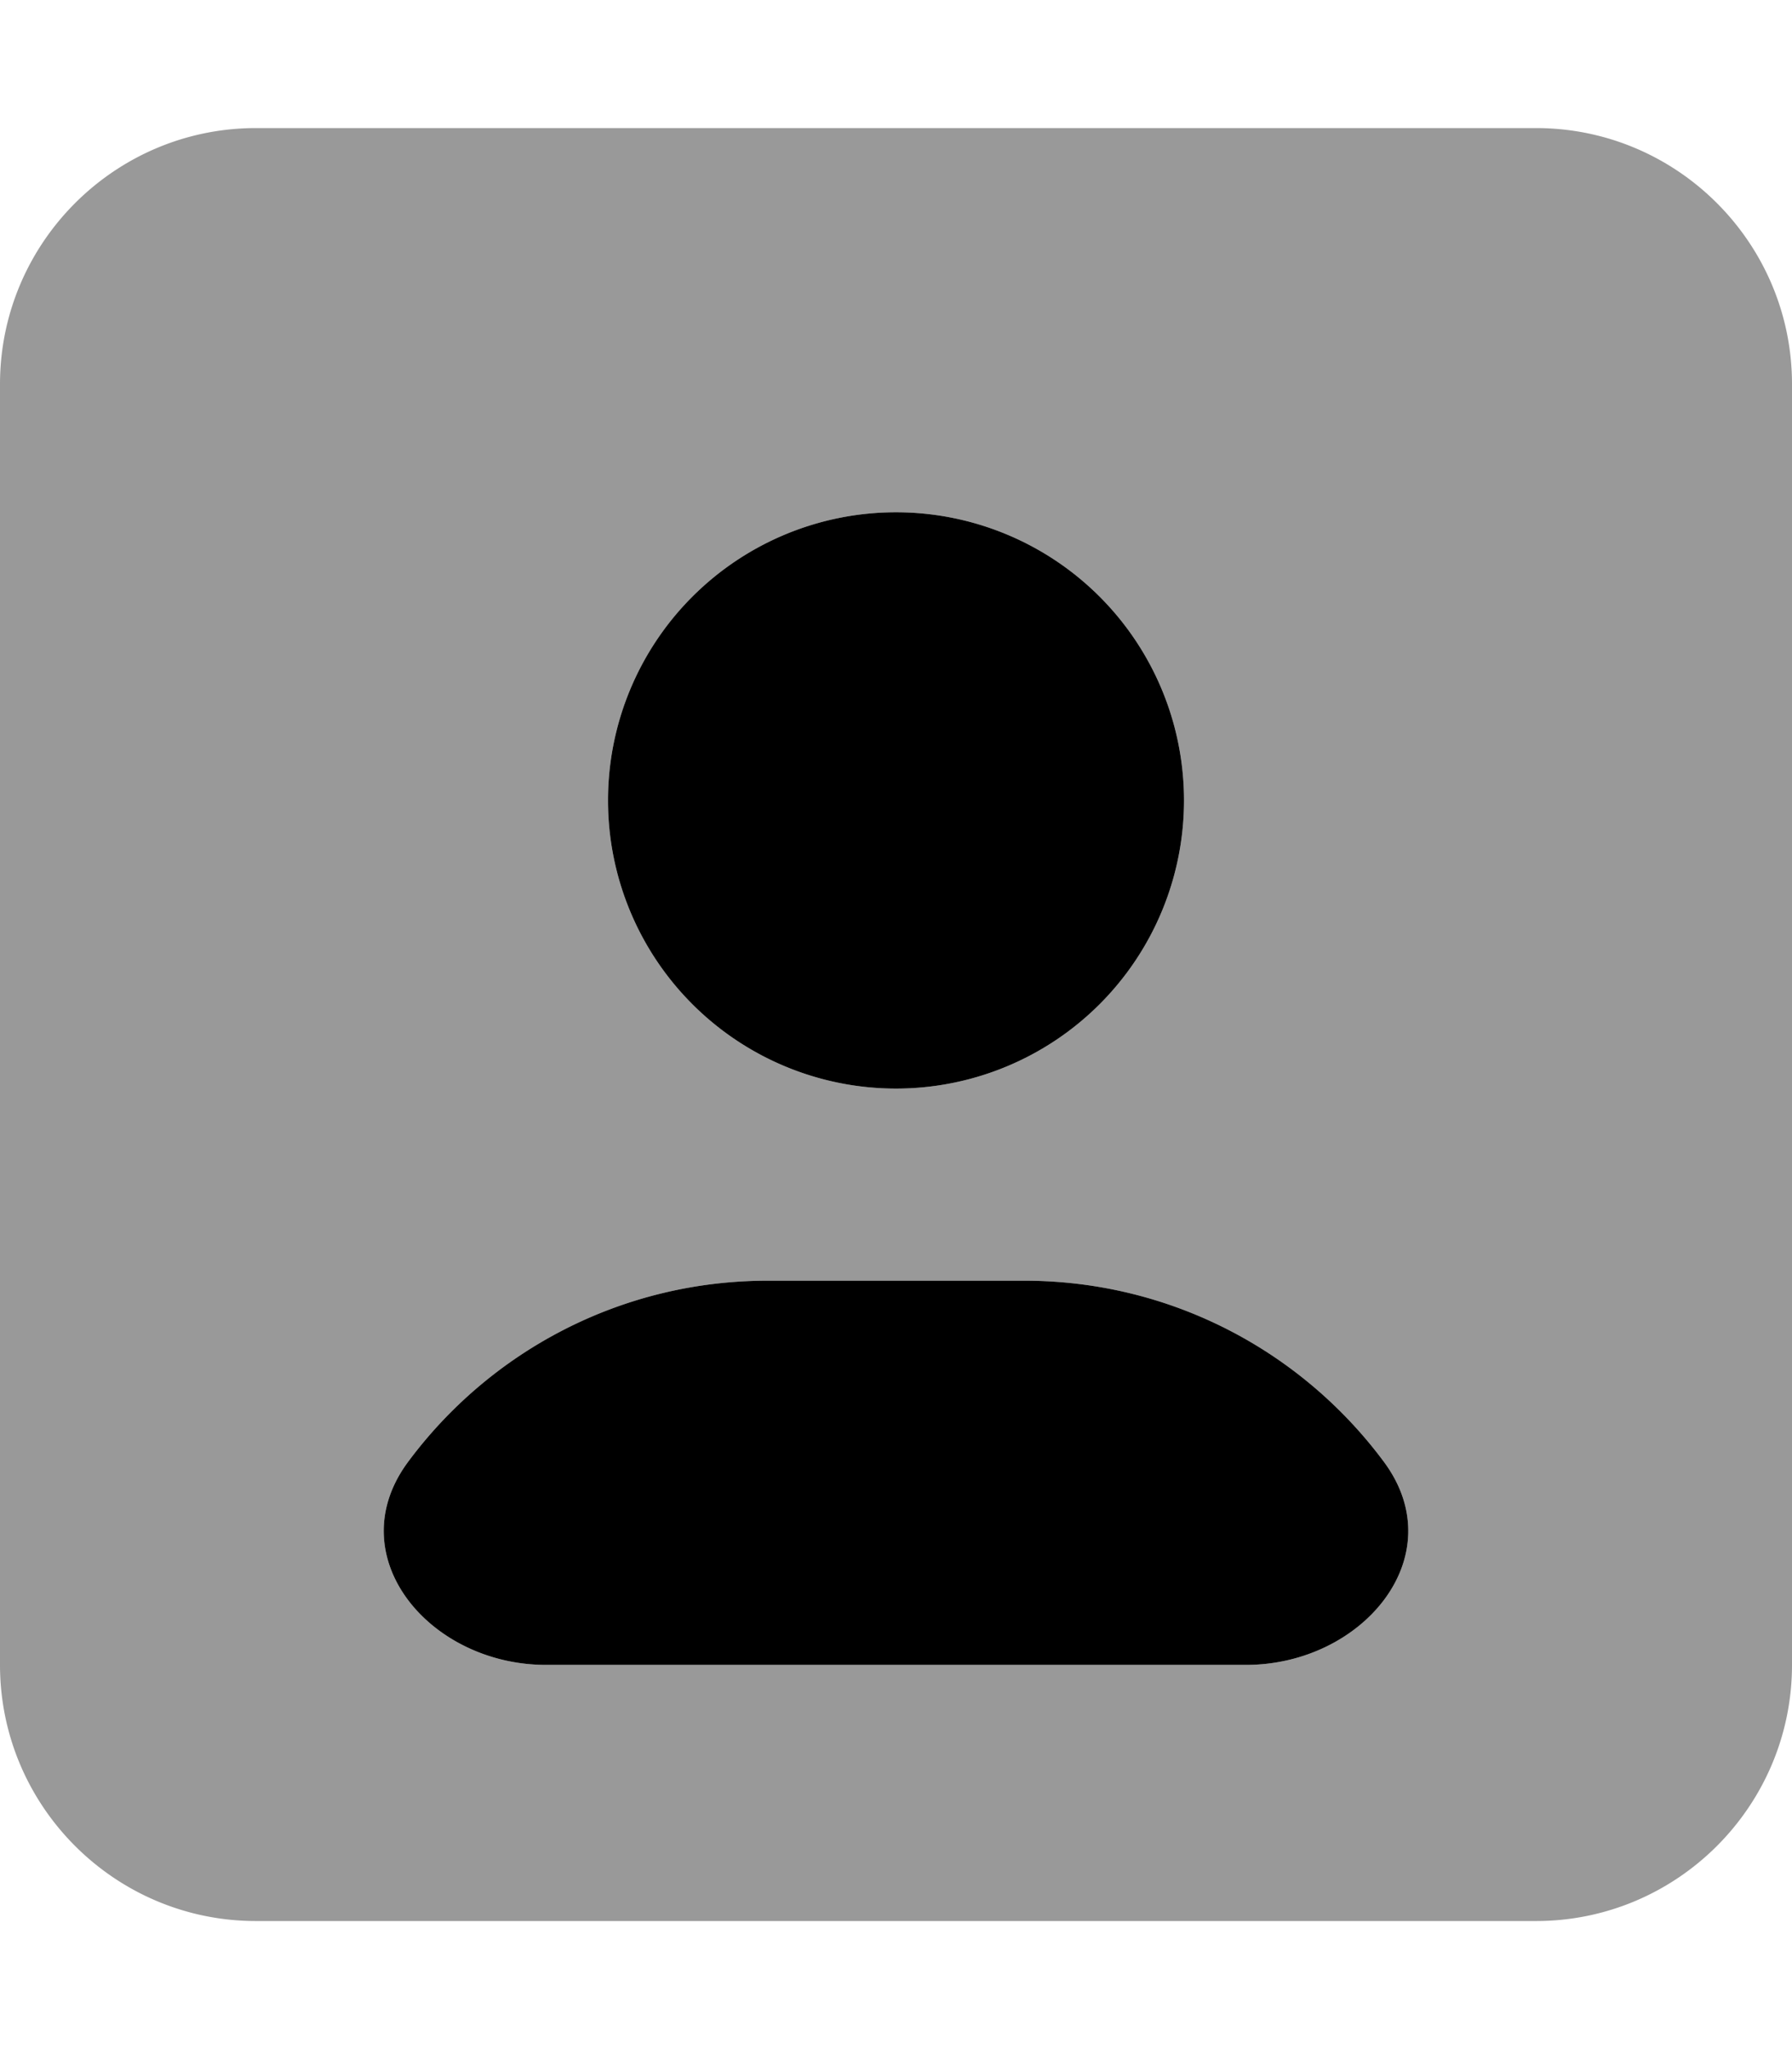
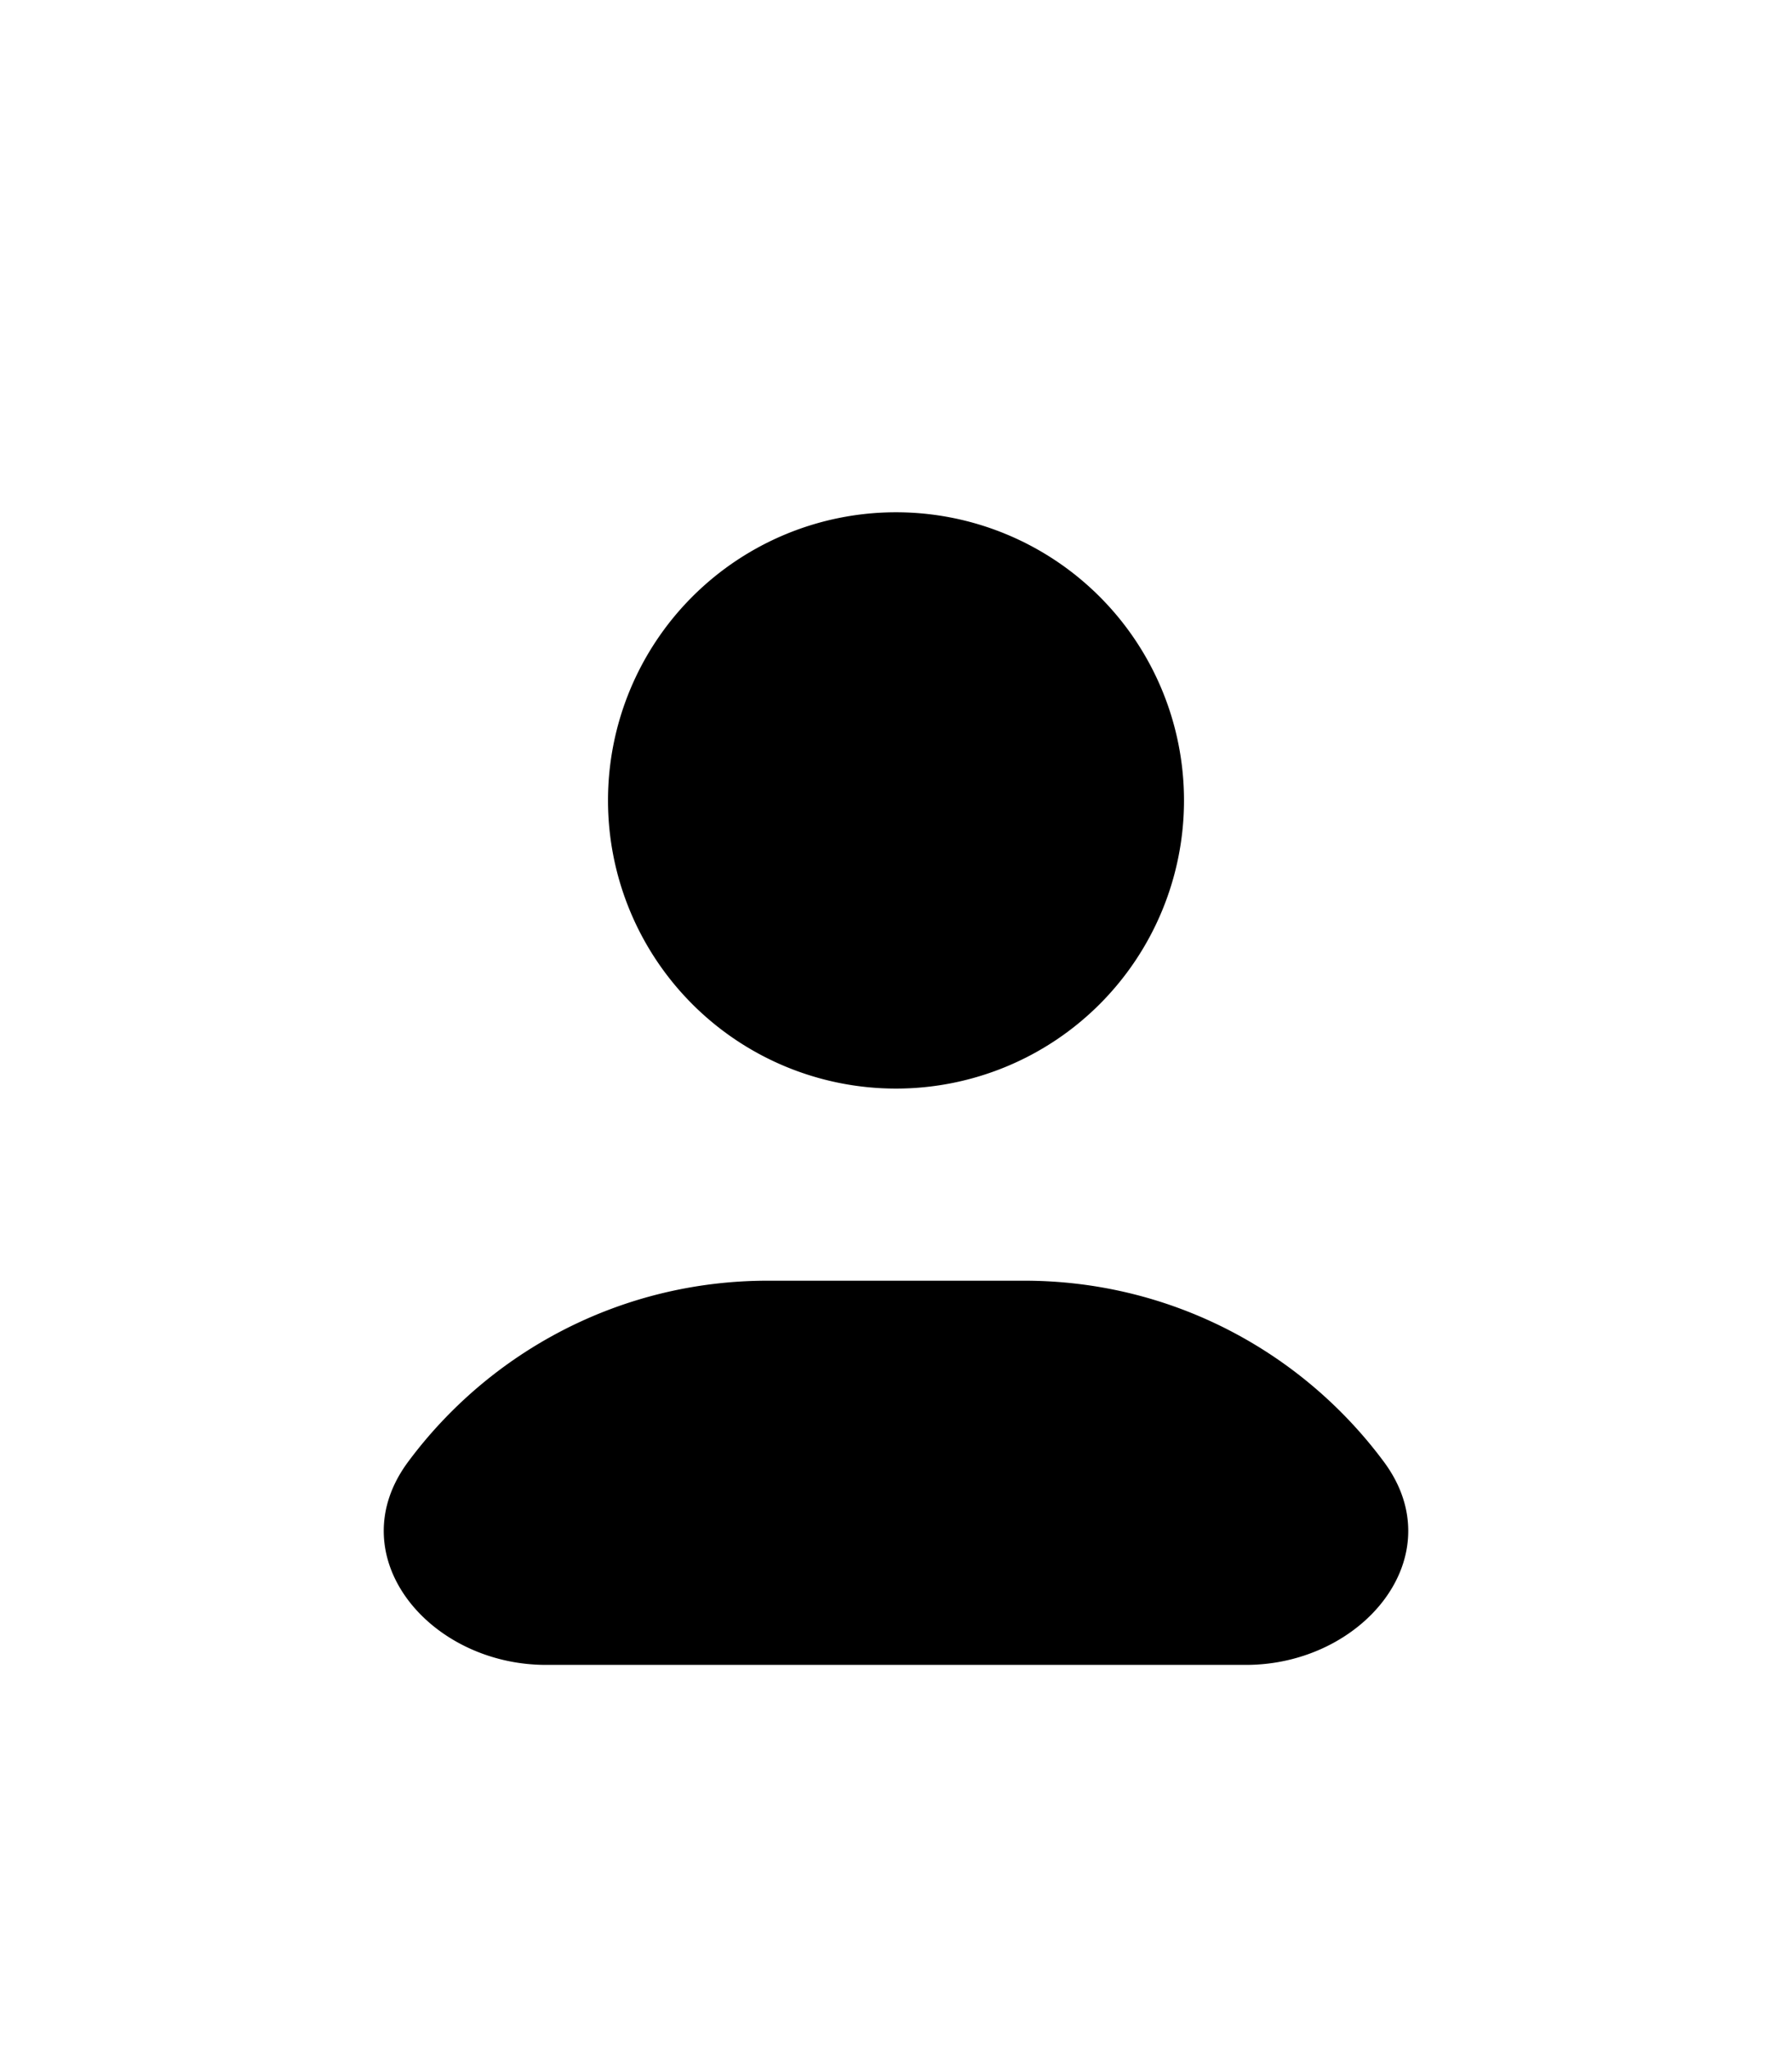
<svg xmlns="http://www.w3.org/2000/svg" viewBox="0 0 448 512">
-   <path opacity=".4" fill="currentColor" d="M0 96L0 416c0 35.3 28.7 64 64 64l320 0c35.3 0 64-28.7 64-64l0-320c0-35.3-28.7-64-64-64L64 32C28.7 32 0 60.7 0 96zM102 365.3c20.4-27.5 53.1-45.3 90-45.3l64 0c36.9 0 69.6 17.8 90 45.3 17.4 23.5-5.3 50.7-34.5 50.7l-175 0c-29.2 0-51.9-27.2-34.5-50.7zM296 200a72 72 0 1 1 -144 0 72 72 0 1 1 144 0z" />
  <path fill="currentColor" d="M311.5 416c29.2 0 51.9-27.2 34.5-50.7-20.4-27.5-53.1-45.3-90-45.3l-64 0c-36.9 0-69.6 17.8-90 45.3-17.4 23.5 5.3 50.7 34.5 50.7l175 0zM296 200a72 72 0 1 0 -144 0 72 72 0 1 0 144 0z" />
</svg>